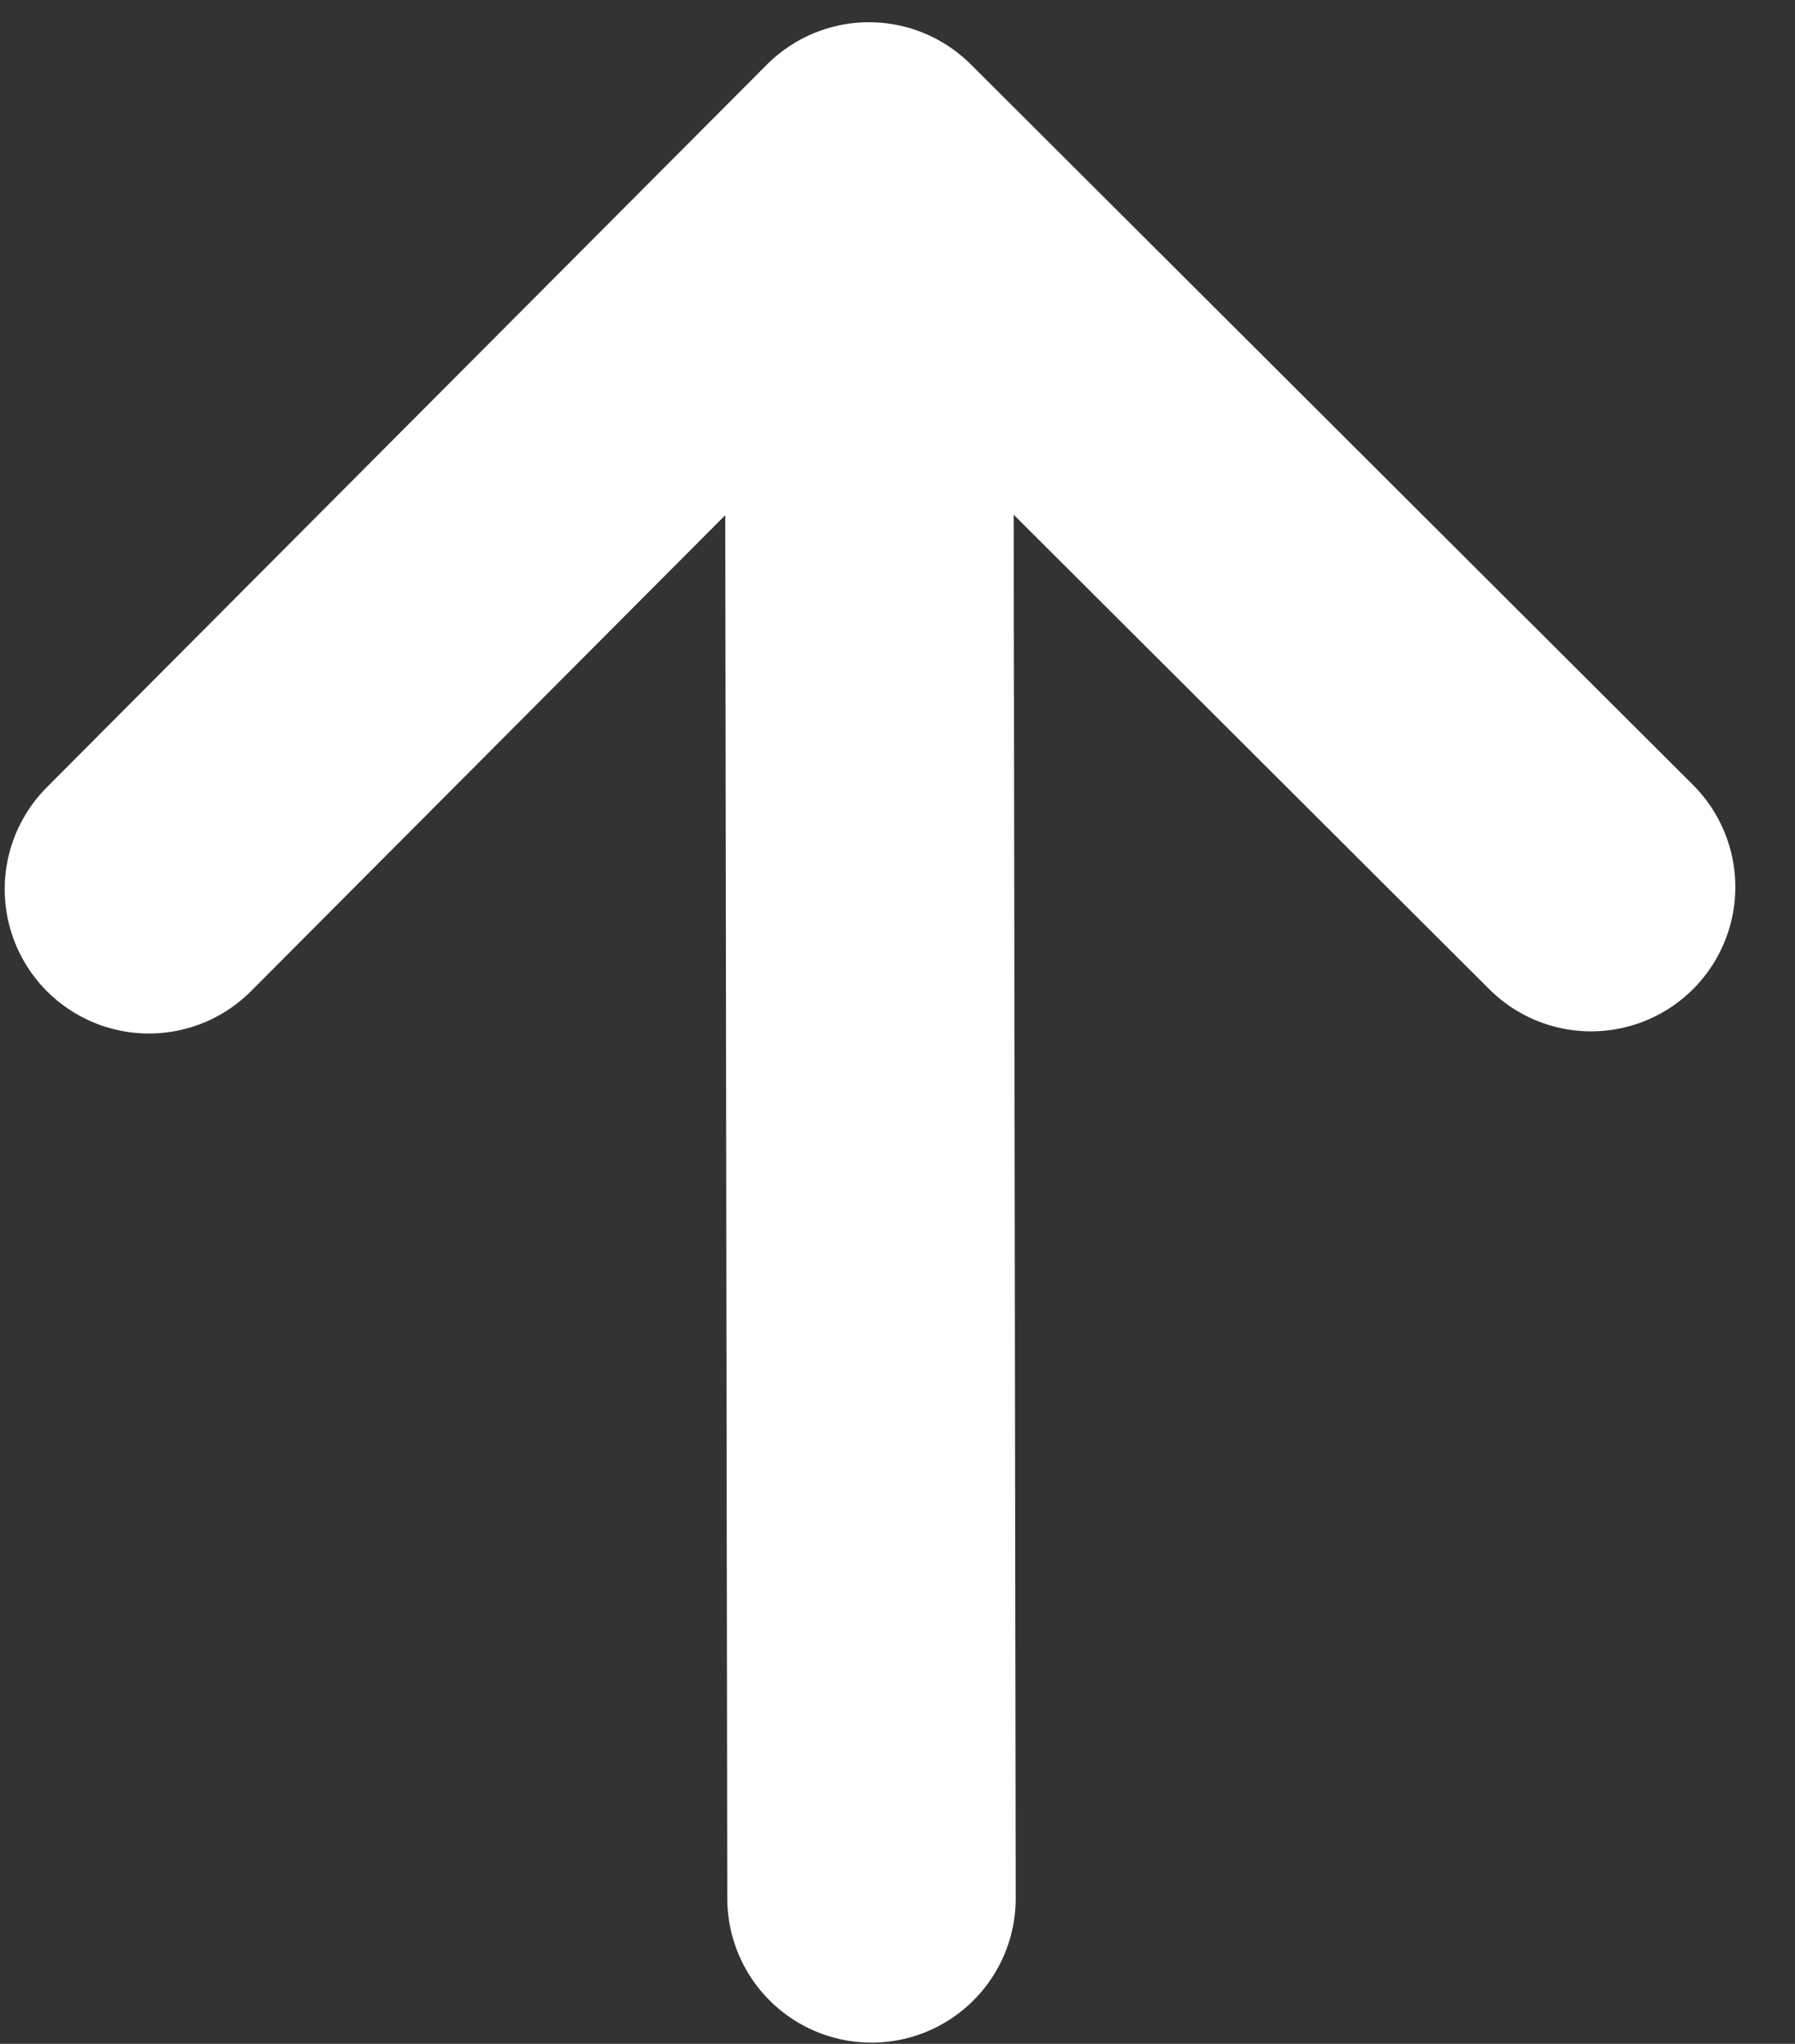
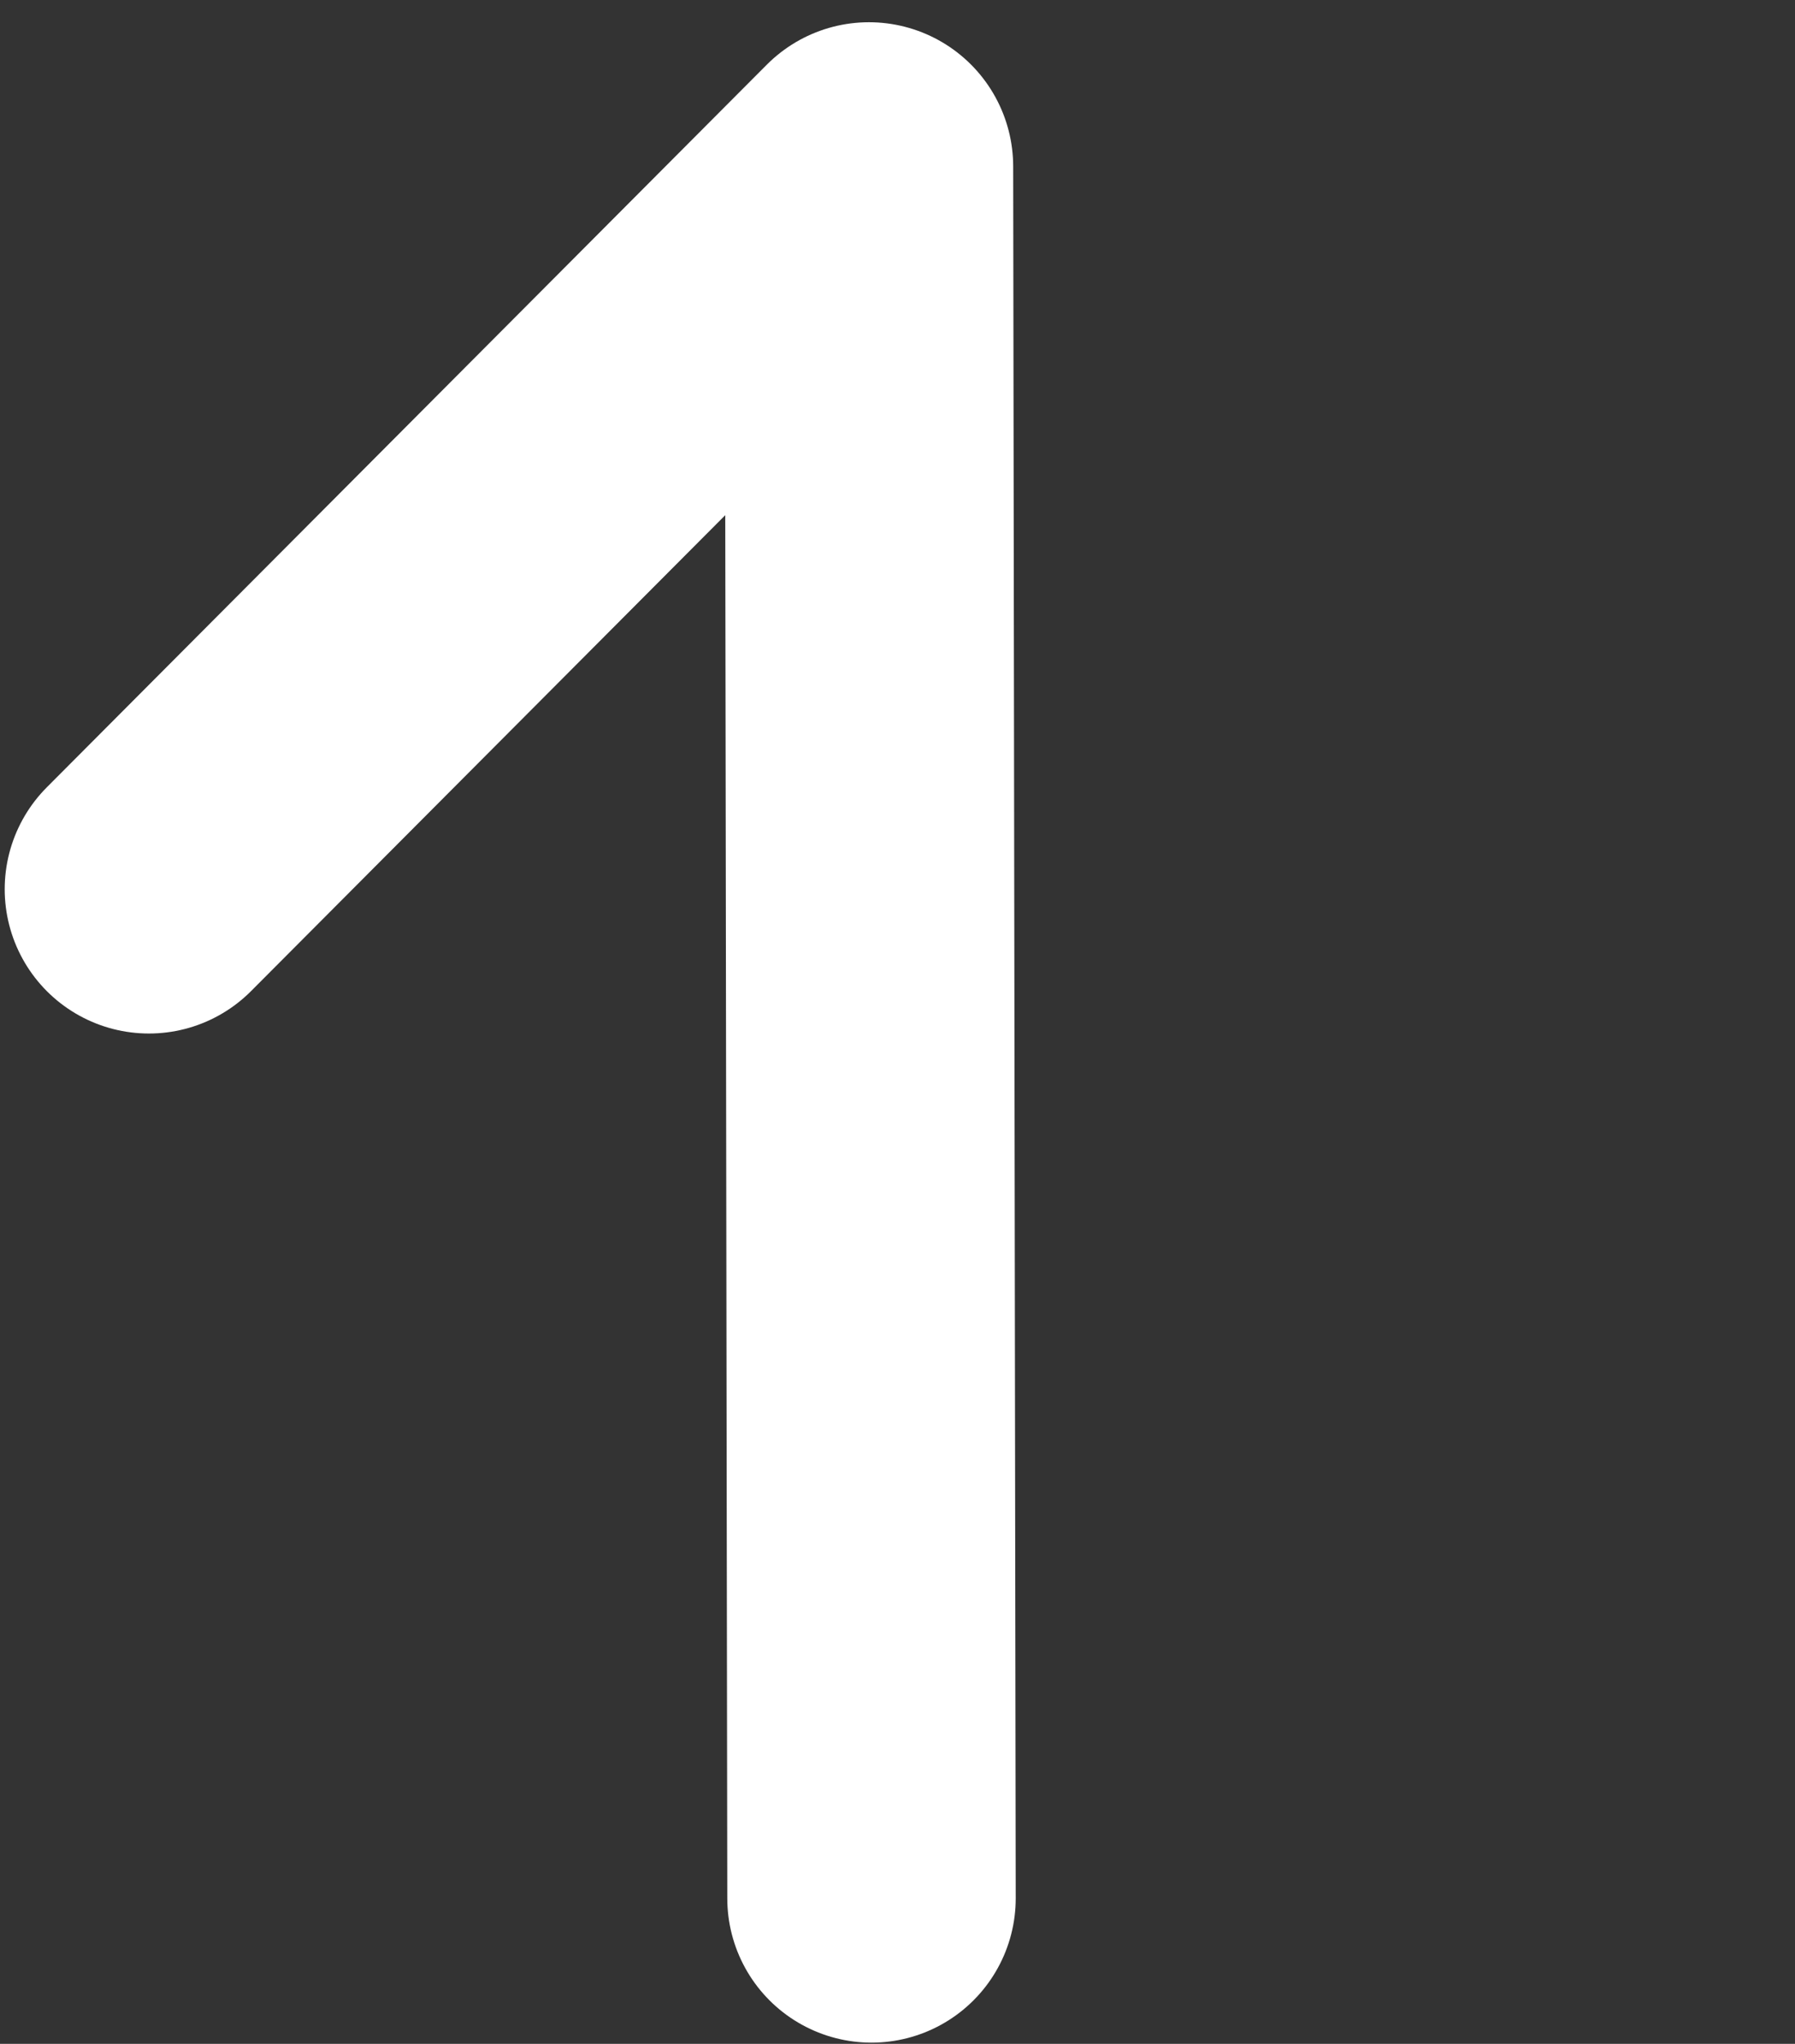
<svg xmlns="http://www.w3.org/2000/svg" width="29" height="33" viewBox="0 0 29 33" fill="none">
  <rect x="0" y="0" width="29" height="33" fill="#333333" stroke="none" />
-   <path d="M14.08 30.65L14.039 2.689M14.039 2.689L25.706 14.322M14.039 2.689L2.406 14.357" stroke="white" stroke-width="4.66" stroke-linecap="round" stroke-linejoin="round" />
+   <path d="M14.08 30.65L14.039 2.689M14.039 2.689M14.039 2.689L2.406 14.357" stroke="white" stroke-width="4.66" stroke-linecap="round" stroke-linejoin="round" />
</svg>